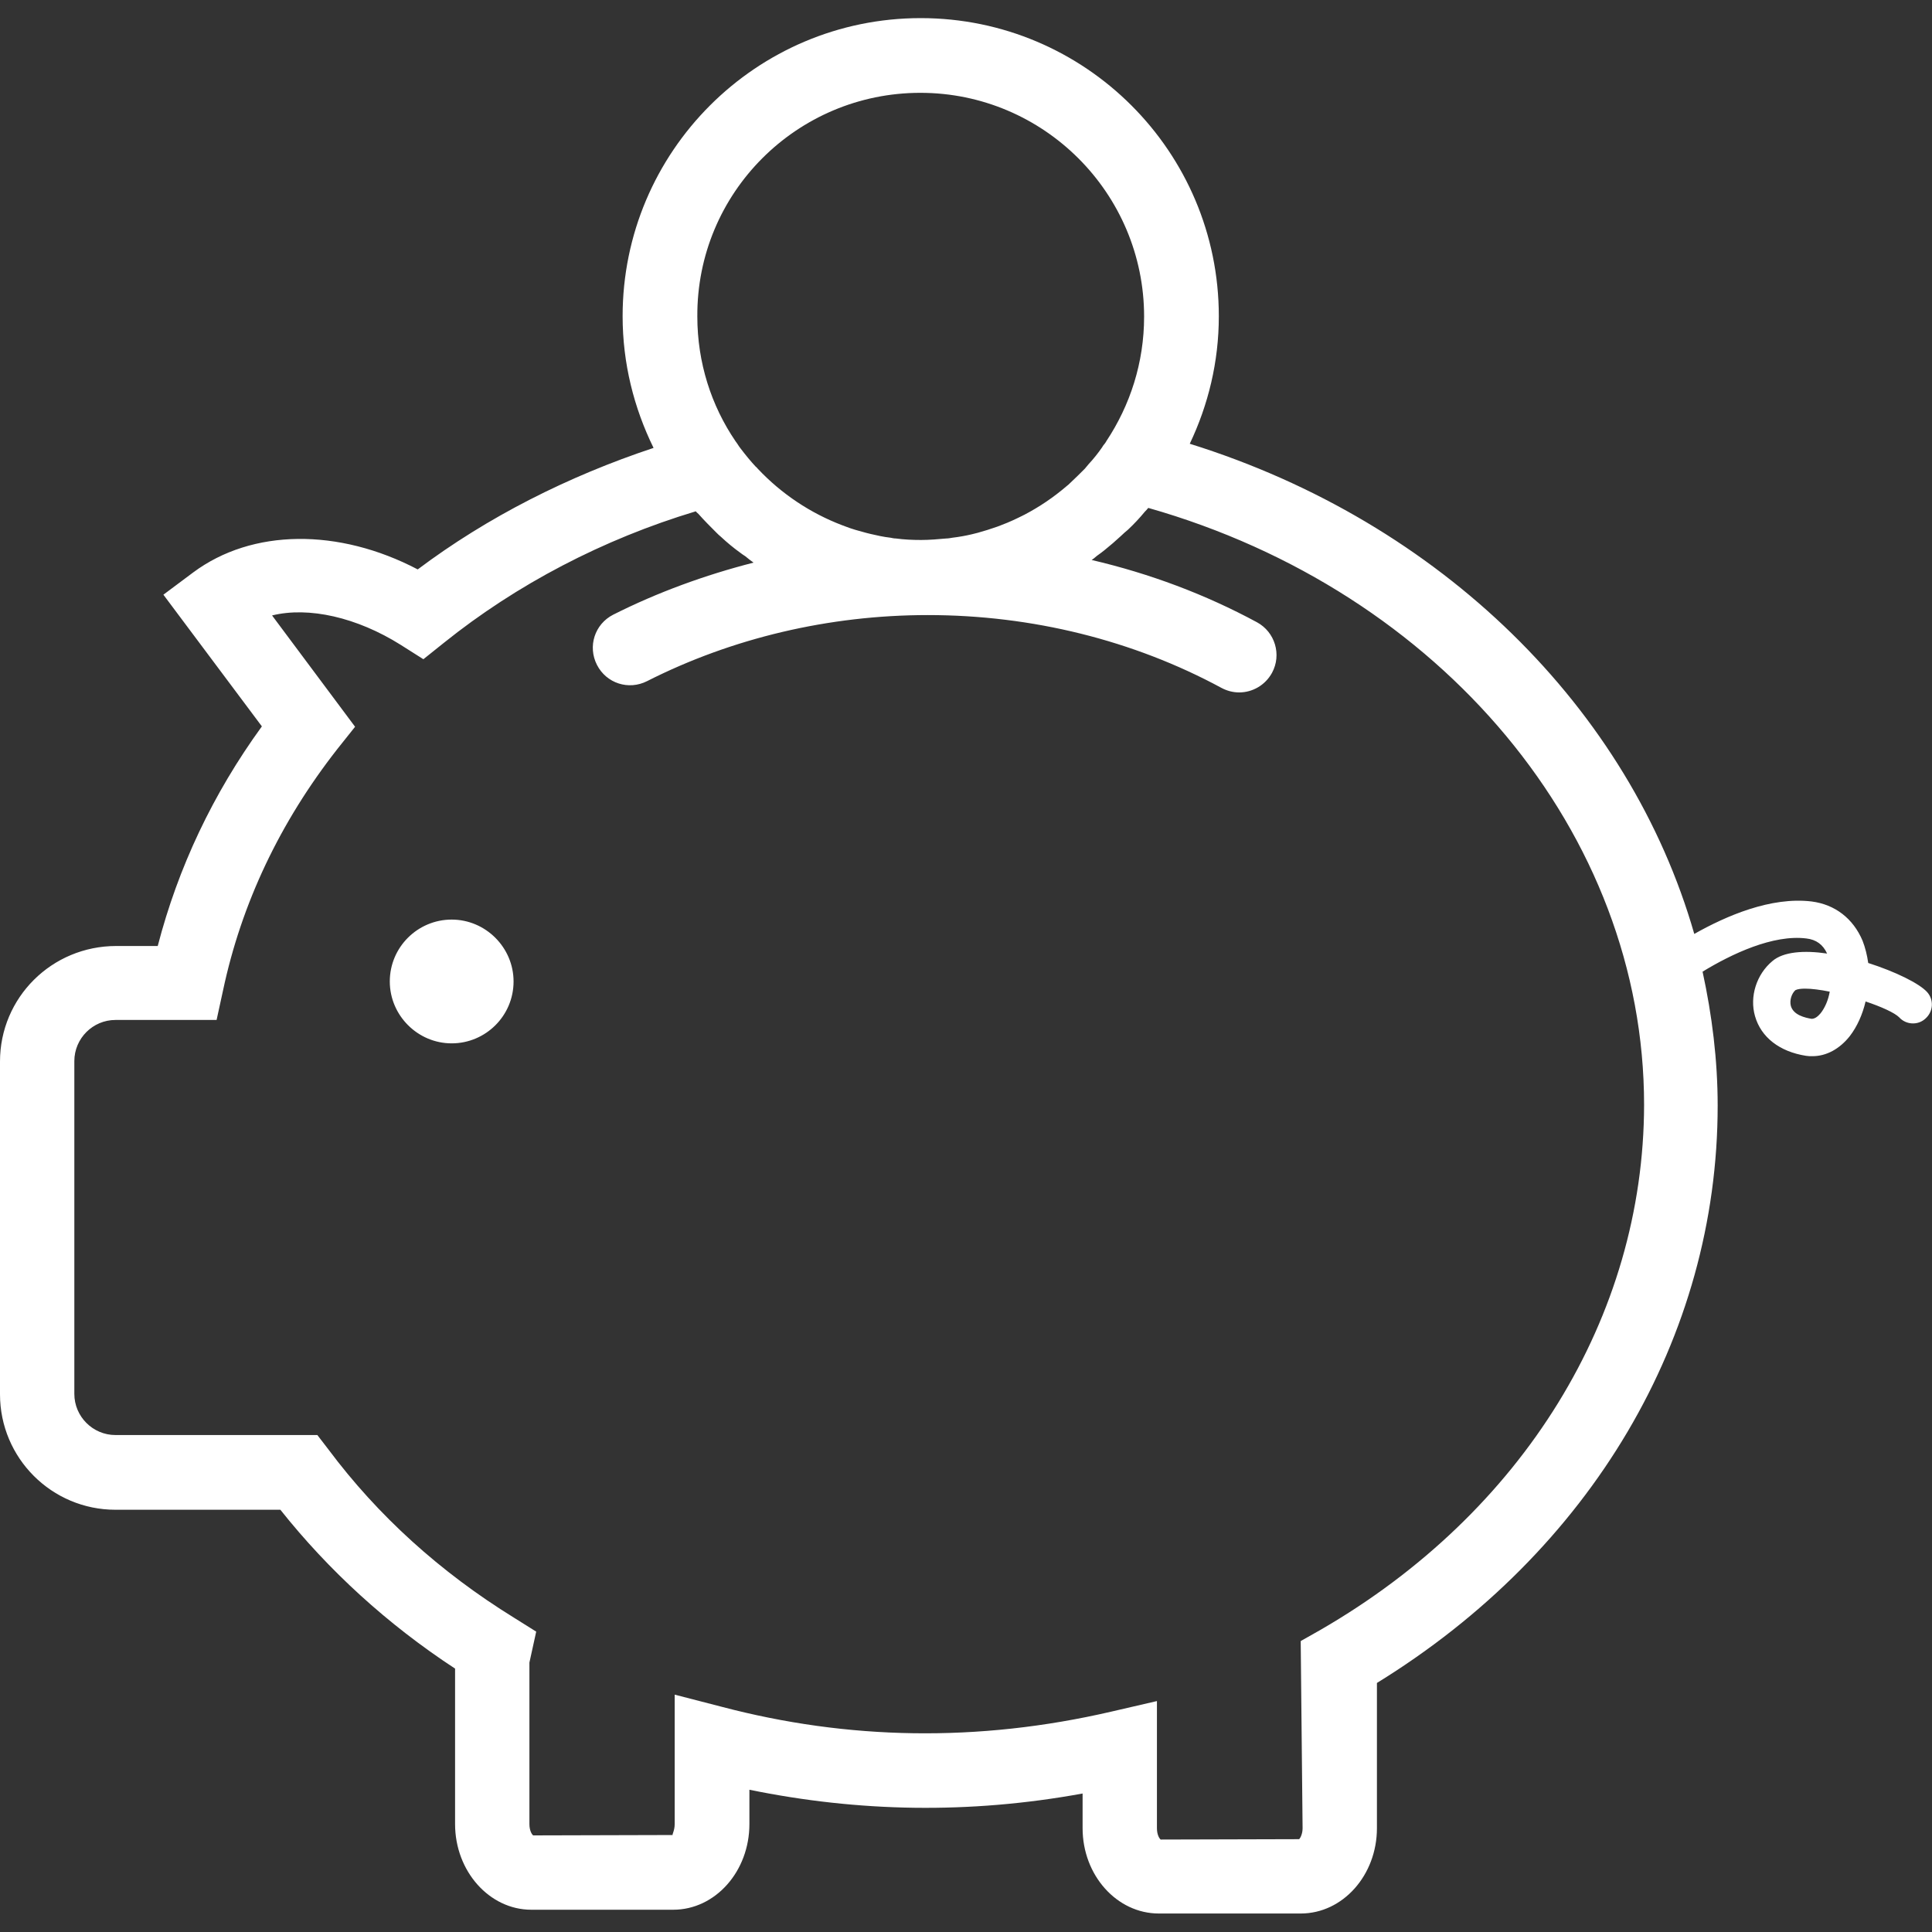
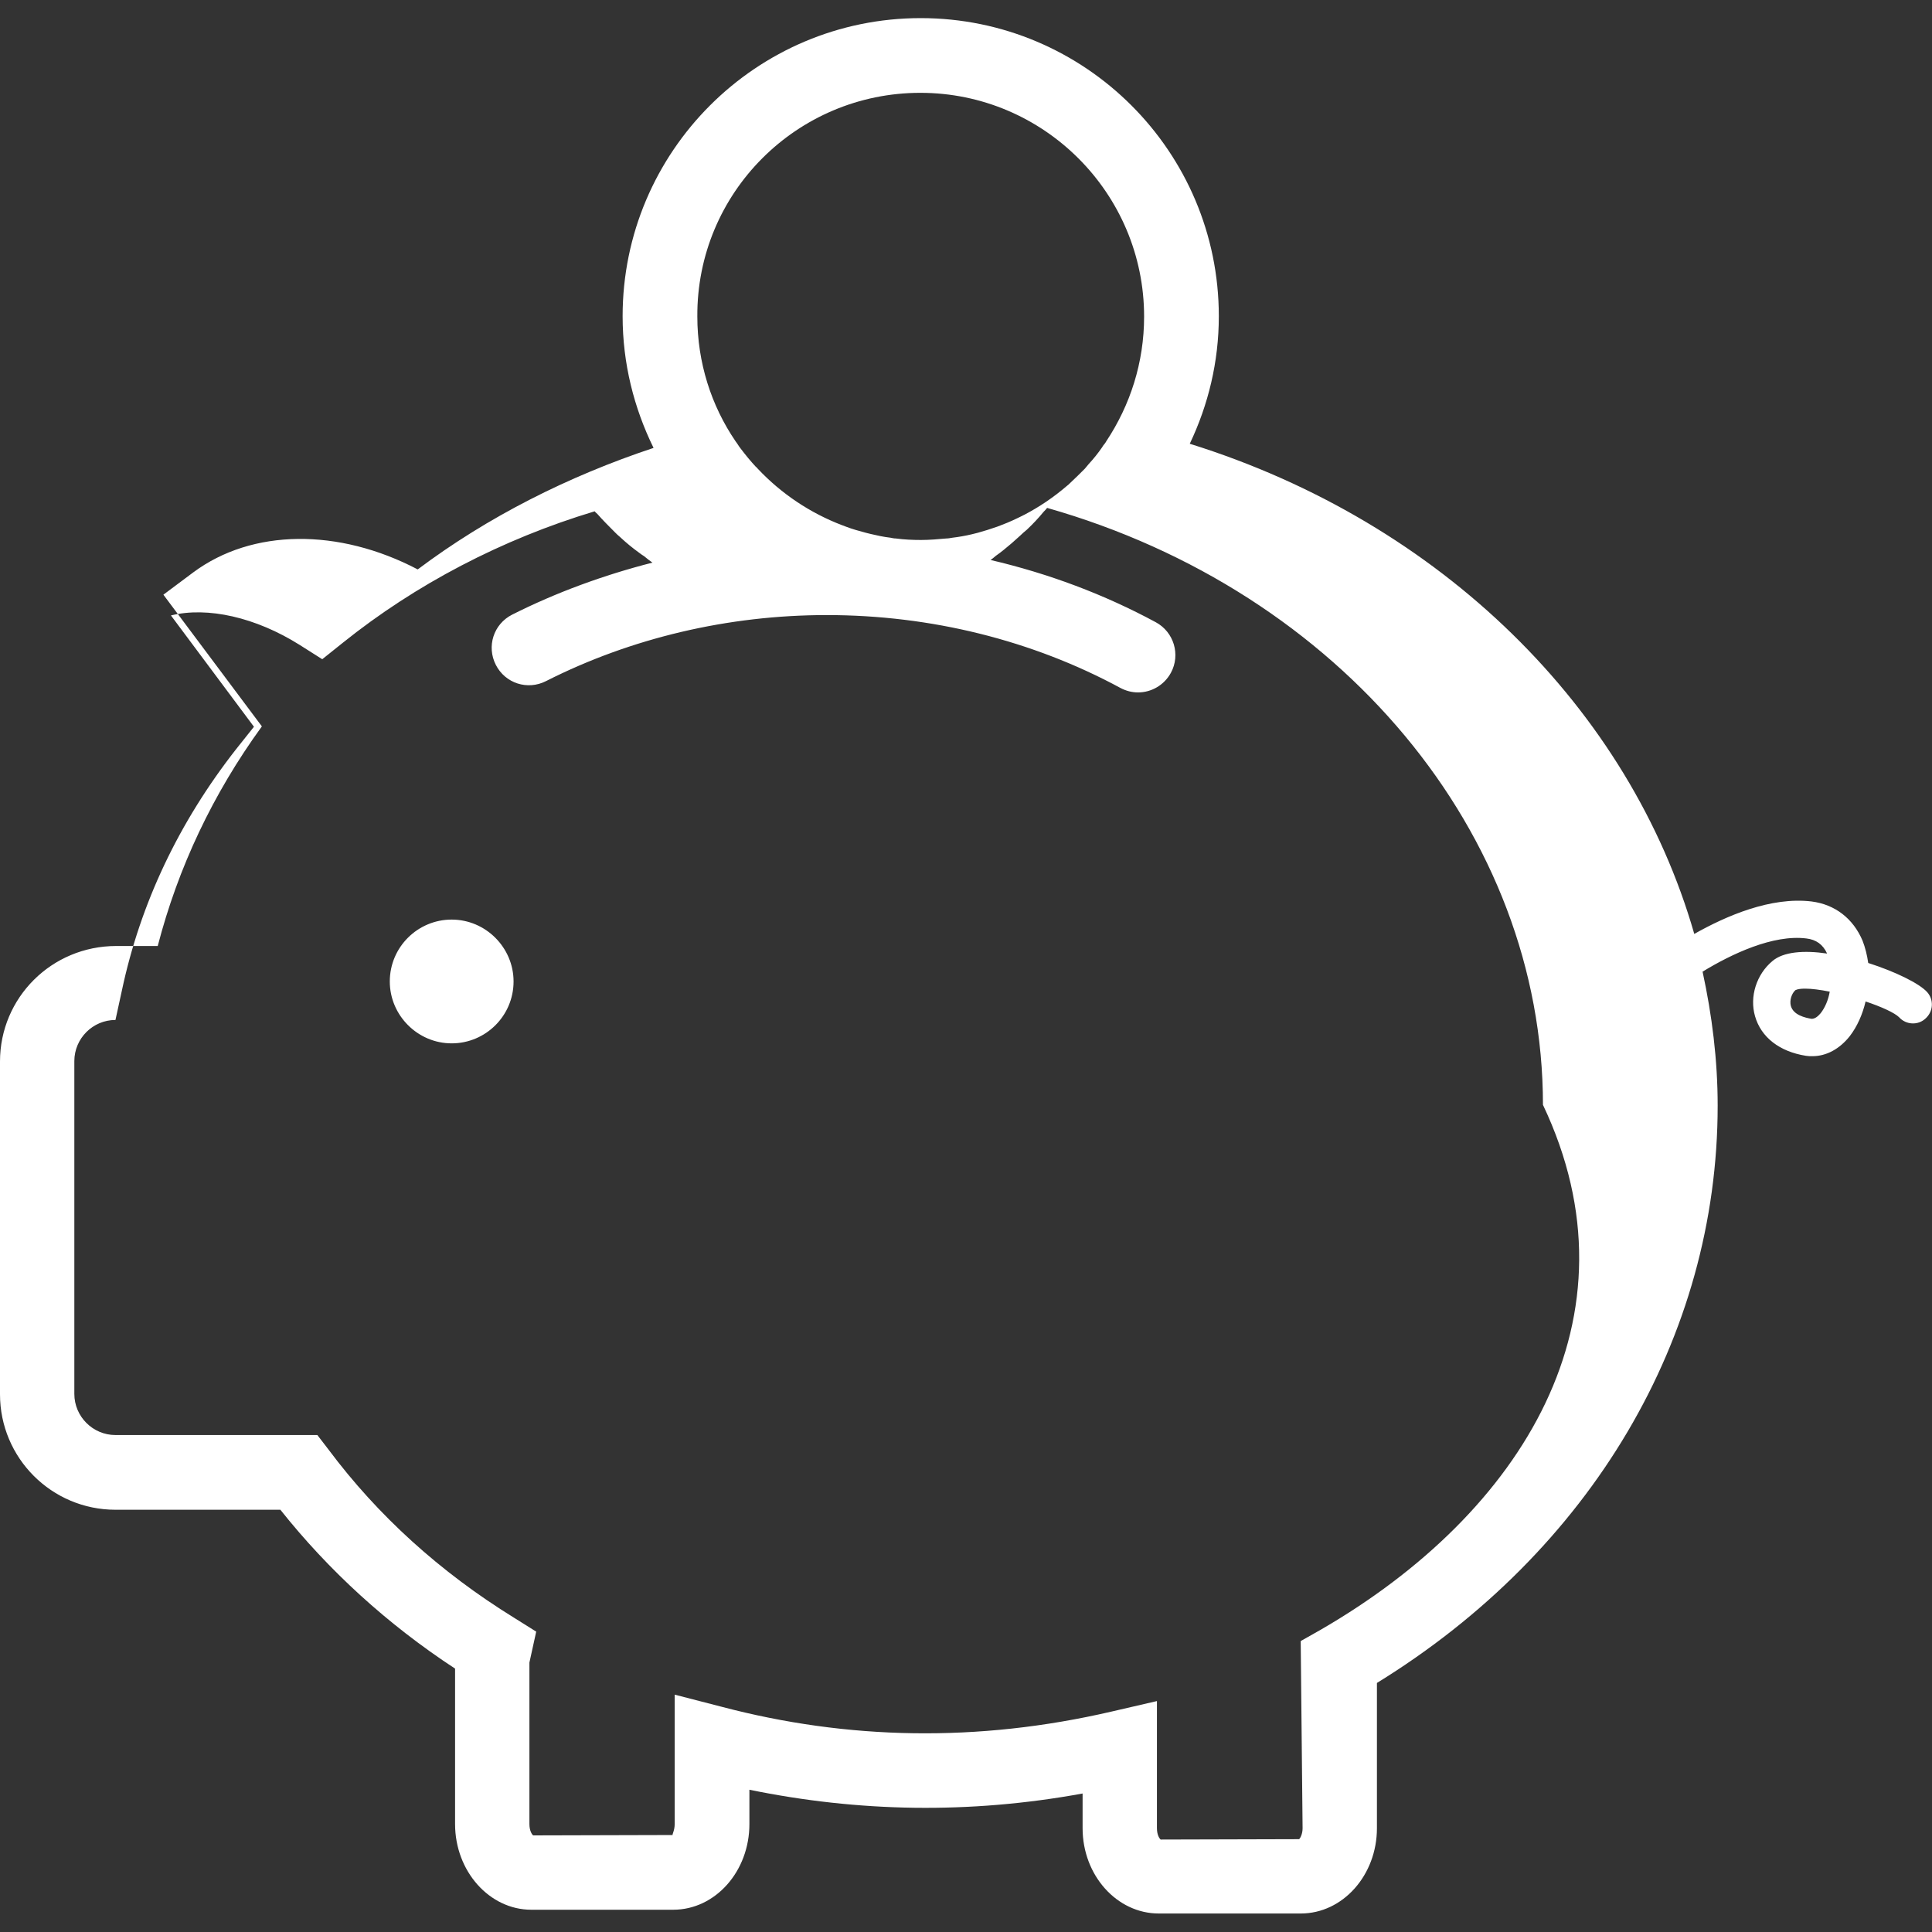
<svg xmlns="http://www.w3.org/2000/svg" version="1.1" id="Capa_1" x="0px" y="0px" viewBox="0 0 512 512" enable-background="new 0 0 512 512" xml:space="preserve">
  <rect x="0" y="0" width="512" height="512" fill="#333333" stroke="none" />
  <g>
-     <path fill="#FFFFFF" d="M510.7,262.9c-2.1-2.3-8.4-5.4-15.6-7.7c-0.3-2.1-0.8-4.1-1.5-5.9c-2.5-5.9-7.3-9.6-13.5-10.4   c-10.8-1.3-22.6,3.8-31.1,8.6c-17.1-59.6-67-109.1-133.7-129.9c4.9-10.3,7.7-21.7,7.7-33.8c0-43.6-35.4-79-79-79   c-43.6,0-79,35.4-79,79c0,12.5,3,24.3,8.2,34.9c-22.6,7.5-44,18.3-62.5,32.2c-21-11-43.9-10.8-59.5,0.8l-7.9,5.9l26.1,34.9   c-13,17.9-22.2,37.4-27.6,58.2h-11C13.7,250.7,0,264.4,0,281.3v88.2c0,16.9,13.7,30.6,30.6,30.6h43.7   c12.8,16.1,28.3,30.3,46.3,42.1v41.2c0,12.5,9.1,22.7,20.2,22.7h37.6c11.2,0,20.2-10.2,20.2-22.7v-9.1c28.8,5.9,58.2,6.5,88.3,1   v9.2c0,12.5,9.1,22.6,20.2,22.6h37.6c11.2,0,20.2-10.2,20.2-22.6V446c56.7-34.9,90.3-91.6,90.3-153c0-12.1-1.5-24-4-35.5   c7.7-4.7,18.7-9.9,27.5-8.8c2.6,0.3,4.4,1.6,5.5,4c-6.1-0.9-11.6-0.5-14.5,2c-4.2,3.5-6.1,9.4-4.6,14.6c1.6,5.6,6.5,9.4,13.5,10.5   c0.6,0.1,1.1,0.1,1.7,0.1c3.7,0,7.2-1.9,9.9-5.3c2-2.6,3.4-5.8,4.2-9.2c4.2,1.4,7.7,3,8.9,4.2c1.8,2,5,2.2,7,0.3   C512.4,268,512.5,264.9,510.7,262.9z M243.9,24.6c32.7,0,59.3,26.6,59.3,59.3c0,12.2-3.7,23.5-10,33l-0.3,0.5   c-0.3,0.4-0.6,0.7-0.8,1.1c-1.1,1.6-2.3,3.1-3.6,4.5c-0.3,0.4-0.7,0.8-1,1.2c-1.3,1.3-2.6,2.6-3.9,3.8c-0.3,0.3-0.6,0.6-0.9,0.8   c-3.5,3-7.2,5.5-11.2,7.6c-0.1,0.1-0.3,0.1-0.4,0.2c-1.8,0.9-3.7,1.8-5.6,2.5c-0.4,0.2-0.8,0.3-1.3,0.5c-1.7,0.6-3.3,1.1-5.1,1.6   c-0.5,0.1-1.1,0.3-1.6,0.4c-1.7,0.4-3.4,0.7-5.1,0.9c-0.6,0.1-1.1,0.2-1.6,0.2c-2.2,0.2-4.5,0.4-6.7,0.4c-2.2,0-4.5-0.1-6.7-0.4   c-0.5,0-0.9-0.1-1.4-0.2c-1.8-0.2-3.6-0.6-5.3-1c-0.4-0.1-0.8-0.2-1.2-0.3c-1.9-0.5-3.7-1-5.5-1.7c-0.2-0.1-0.5-0.2-0.8-0.3   c-8.4-3.2-16.1-8.3-22.4-15c-0.2-0.2-0.3-0.4-0.5-0.5c-1.4-1.5-2.7-3.1-4-4.8c-0.3-0.4-0.6-0.8-0.9-1.3l-0.5-0.7   c-6.4-9.4-10.1-20.8-10.1-33C184.6,51.1,211.2,24.6,243.9,24.6z M350,431.9l-5.3,3l0.5,49.6c0,1.5-0.6,2.6-0.9,2.9l-36.7,0.1   c-0.3-0.2-1-1.2-1-3v-33.7l-12.1,2.8c-35.4,8.2-69.9,7.5-103.3-1.3l-12.4-3.2v34.3c0,1.8-0.8,2.9-0.5,2.9l-37,0.1   c-0.3-0.2-1-1.2-1-3l0-42.8l1.8-8.2l-5.9-3.7c-19.6-12.1-36.1-27.1-49.1-44.5l-3-3.9H30.6c-6,0-10.9-4.9-10.9-10.9v-88.2   c0-6,4.9-10.9,10.9-10.9h26.8l1.7-7.8c4.9-23.1,15.1-44.6,30.3-64l4.7-5.9l-22-29.5c9.7-2.4,22.5,0.5,34.1,7.8l6,3.8l5.5-4.4   c19.2-15.4,42.1-27.4,66.7-34.8c0.2,0.3,0.5,0.5,0.7,0.7c1.5,1.7,3.1,3.3,4.7,4.9c0.4,0.4,0.8,0.8,1.3,1.2c1.6,1.5,3.3,2.9,5.1,4.2   c0.4,0.3,0.8,0.6,1.3,0.9c0.7,0.6,1.5,1.2,2.2,1.7c-12.9,3.3-25.5,7.9-37.2,13.8c-4.9,2.5-6.8,8.4-4.3,13.3   c2.5,4.9,8.4,6.8,13.3,4.3c22.5-11.4,48.2-17.5,74.4-17.5c27.6,0,54.5,6.7,77.8,19.3c1.5,0.8,3.1,1.2,4.7,1.2   c3.5,0,6.9-1.9,8.7-5.2c2.6-4.8,0.8-10.8-4-13.4c-13.7-7.4-28.4-12.9-43.8-16.5c0.5-0.3,0.9-0.7,1.4-1.1c0.7-0.5,1.4-1,2-1.5   c1.5-1.2,3-2.5,4.4-3.8c0.6-0.6,1.2-1.1,1.8-1.6c1.6-1.5,3.1-3.1,4.5-4.8c0.3-0.3,0.6-0.6,0.9-1c77.7,22.1,131.4,86.3,131.4,158.2   C435.6,349,403.6,400.9,350,431.9z M482.5,268.5c-0.6,0.7-1.4,1.5-2.4,1.5c-1.8-0.3-4.8-1-5.5-3.4c-0.4-1.5,0.2-3.3,1.2-4.2   c0.6-0.3,1.5-0.4,2.6-0.4c1.7,0,4,0.3,6.5,0.8C484.5,265.1,483.6,267.1,482.5,268.5z M136.1,260.1c0,9.1-7.4,16.4-16.4,16.4   s-16.4-7.4-16.4-16.4c0-9.1,7.4-16.4,16.4-16.4S136.1,251.1,136.1,260.1z" />
+     <path fill="#FFFFFF" d="M510.7,262.9c-2.1-2.3-8.4-5.4-15.6-7.7c-0.3-2.1-0.8-4.1-1.5-5.9c-2.5-5.9-7.3-9.6-13.5-10.4   c-10.8-1.3-22.6,3.8-31.1,8.6c-17.1-59.6-67-109.1-133.7-129.9c4.9-10.3,7.7-21.7,7.7-33.8c0-43.6-35.4-79-79-79   c-43.6,0-79,35.4-79,79c0,12.5,3,24.3,8.2,34.9c-22.6,7.5-44,18.3-62.5,32.2c-21-11-43.9-10.8-59.5,0.8l-7.9,5.9l26.1,34.9   c-13,17.9-22.2,37.4-27.6,58.2h-11C13.7,250.7,0,264.4,0,281.3v88.2c0,16.9,13.7,30.6,30.6,30.6h43.7   c12.8,16.1,28.3,30.3,46.3,42.1v41.2c0,12.5,9.1,22.7,20.2,22.7h37.6c11.2,0,20.2-10.2,20.2-22.7v-9.1c28.8,5.9,58.2,6.5,88.3,1   v9.2c0,12.5,9.1,22.6,20.2,22.6h37.6c11.2,0,20.2-10.2,20.2-22.6V446c56.7-34.9,90.3-91.6,90.3-153c0-12.1-1.5-24-4-35.5   c7.7-4.7,18.7-9.9,27.5-8.8c2.6,0.3,4.4,1.6,5.5,4c-6.1-0.9-11.6-0.5-14.5,2c-4.2,3.5-6.1,9.4-4.6,14.6c1.6,5.6,6.5,9.4,13.5,10.5   c0.6,0.1,1.1,0.1,1.7,0.1c3.7,0,7.2-1.9,9.9-5.3c2-2.6,3.4-5.8,4.2-9.2c4.2,1.4,7.7,3,8.9,4.2c1.8,2,5,2.2,7,0.3   C512.4,268,512.5,264.9,510.7,262.9z M243.9,24.6c32.7,0,59.3,26.6,59.3,59.3c0,12.2-3.7,23.5-10,33l-0.3,0.5   c-0.3,0.4-0.6,0.7-0.8,1.1c-1.1,1.6-2.3,3.1-3.6,4.5c-0.3,0.4-0.7,0.8-1,1.2c-1.3,1.3-2.6,2.6-3.9,3.8c-0.3,0.3-0.6,0.6-0.9,0.8   c-3.5,3-7.2,5.5-11.2,7.6c-0.1,0.1-0.3,0.1-0.4,0.2c-1.8,0.9-3.7,1.8-5.6,2.5c-0.4,0.2-0.8,0.3-1.3,0.5c-1.7,0.6-3.3,1.1-5.1,1.6   c-0.5,0.1-1.1,0.3-1.6,0.4c-1.7,0.4-3.4,0.7-5.1,0.9c-0.6,0.1-1.1,0.2-1.6,0.2c-2.2,0.2-4.5,0.4-6.7,0.4c-2.2,0-4.5-0.1-6.7-0.4   c-0.5,0-0.9-0.1-1.4-0.2c-1.8-0.2-3.6-0.6-5.3-1c-0.4-0.1-0.8-0.2-1.2-0.3c-1.9-0.5-3.7-1-5.5-1.7c-0.2-0.1-0.5-0.2-0.8-0.3   c-8.4-3.2-16.1-8.3-22.4-15c-0.2-0.2-0.3-0.4-0.5-0.5c-1.4-1.5-2.7-3.1-4-4.8c-0.3-0.4-0.6-0.8-0.9-1.3l-0.5-0.7   c-6.4-9.4-10.1-20.8-10.1-33C184.6,51.1,211.2,24.6,243.9,24.6z M350,431.9l-5.3,3l0.5,49.6c0,1.5-0.6,2.6-0.9,2.9l-36.7,0.1   c-0.3-0.2-1-1.2-1-3v-33.7l-12.1,2.8c-35.4,8.2-69.9,7.5-103.3-1.3l-12.4-3.2v34.3c0,1.8-0.8,2.9-0.5,2.9l-37,0.1   c-0.3-0.2-1-1.2-1-3l0-42.8l1.8-8.2l-5.9-3.7c-19.6-12.1-36.1-27.1-49.1-44.5l-3-3.9H30.6c-6,0-10.9-4.9-10.9-10.9v-88.2   c0-6,4.9-10.9,10.9-10.9l1.7-7.8c4.9-23.1,15.1-44.6,30.3-64l4.7-5.9l-22-29.5c9.7-2.4,22.5,0.5,34.1,7.8l6,3.8l5.5-4.4   c19.2-15.4,42.1-27.4,66.7-34.8c0.2,0.3,0.5,0.5,0.7,0.7c1.5,1.7,3.1,3.3,4.7,4.9c0.4,0.4,0.8,0.8,1.3,1.2c1.6,1.5,3.3,2.9,5.1,4.2   c0.4,0.3,0.8,0.6,1.3,0.9c0.7,0.6,1.5,1.2,2.2,1.7c-12.9,3.3-25.5,7.9-37.2,13.8c-4.9,2.5-6.8,8.4-4.3,13.3   c2.5,4.9,8.4,6.8,13.3,4.3c22.5-11.4,48.2-17.5,74.4-17.5c27.6,0,54.5,6.7,77.8,19.3c1.5,0.8,3.1,1.2,4.7,1.2   c3.5,0,6.9-1.9,8.7-5.2c2.6-4.8,0.8-10.8-4-13.4c-13.7-7.4-28.4-12.9-43.8-16.5c0.5-0.3,0.9-0.7,1.4-1.1c0.7-0.5,1.4-1,2-1.5   c1.5-1.2,3-2.5,4.4-3.8c0.6-0.6,1.2-1.1,1.8-1.6c1.6-1.5,3.1-3.1,4.5-4.8c0.3-0.3,0.6-0.6,0.9-1c77.7,22.1,131.4,86.3,131.4,158.2   C435.6,349,403.6,400.9,350,431.9z M482.5,268.5c-0.6,0.7-1.4,1.5-2.4,1.5c-1.8-0.3-4.8-1-5.5-3.4c-0.4-1.5,0.2-3.3,1.2-4.2   c0.6-0.3,1.5-0.4,2.6-0.4c1.7,0,4,0.3,6.5,0.8C484.5,265.1,483.6,267.1,482.5,268.5z M136.1,260.1c0,9.1-7.4,16.4-16.4,16.4   s-16.4-7.4-16.4-16.4c0-9.1,7.4-16.4,16.4-16.4S136.1,251.1,136.1,260.1z" />
  </g>
</svg>